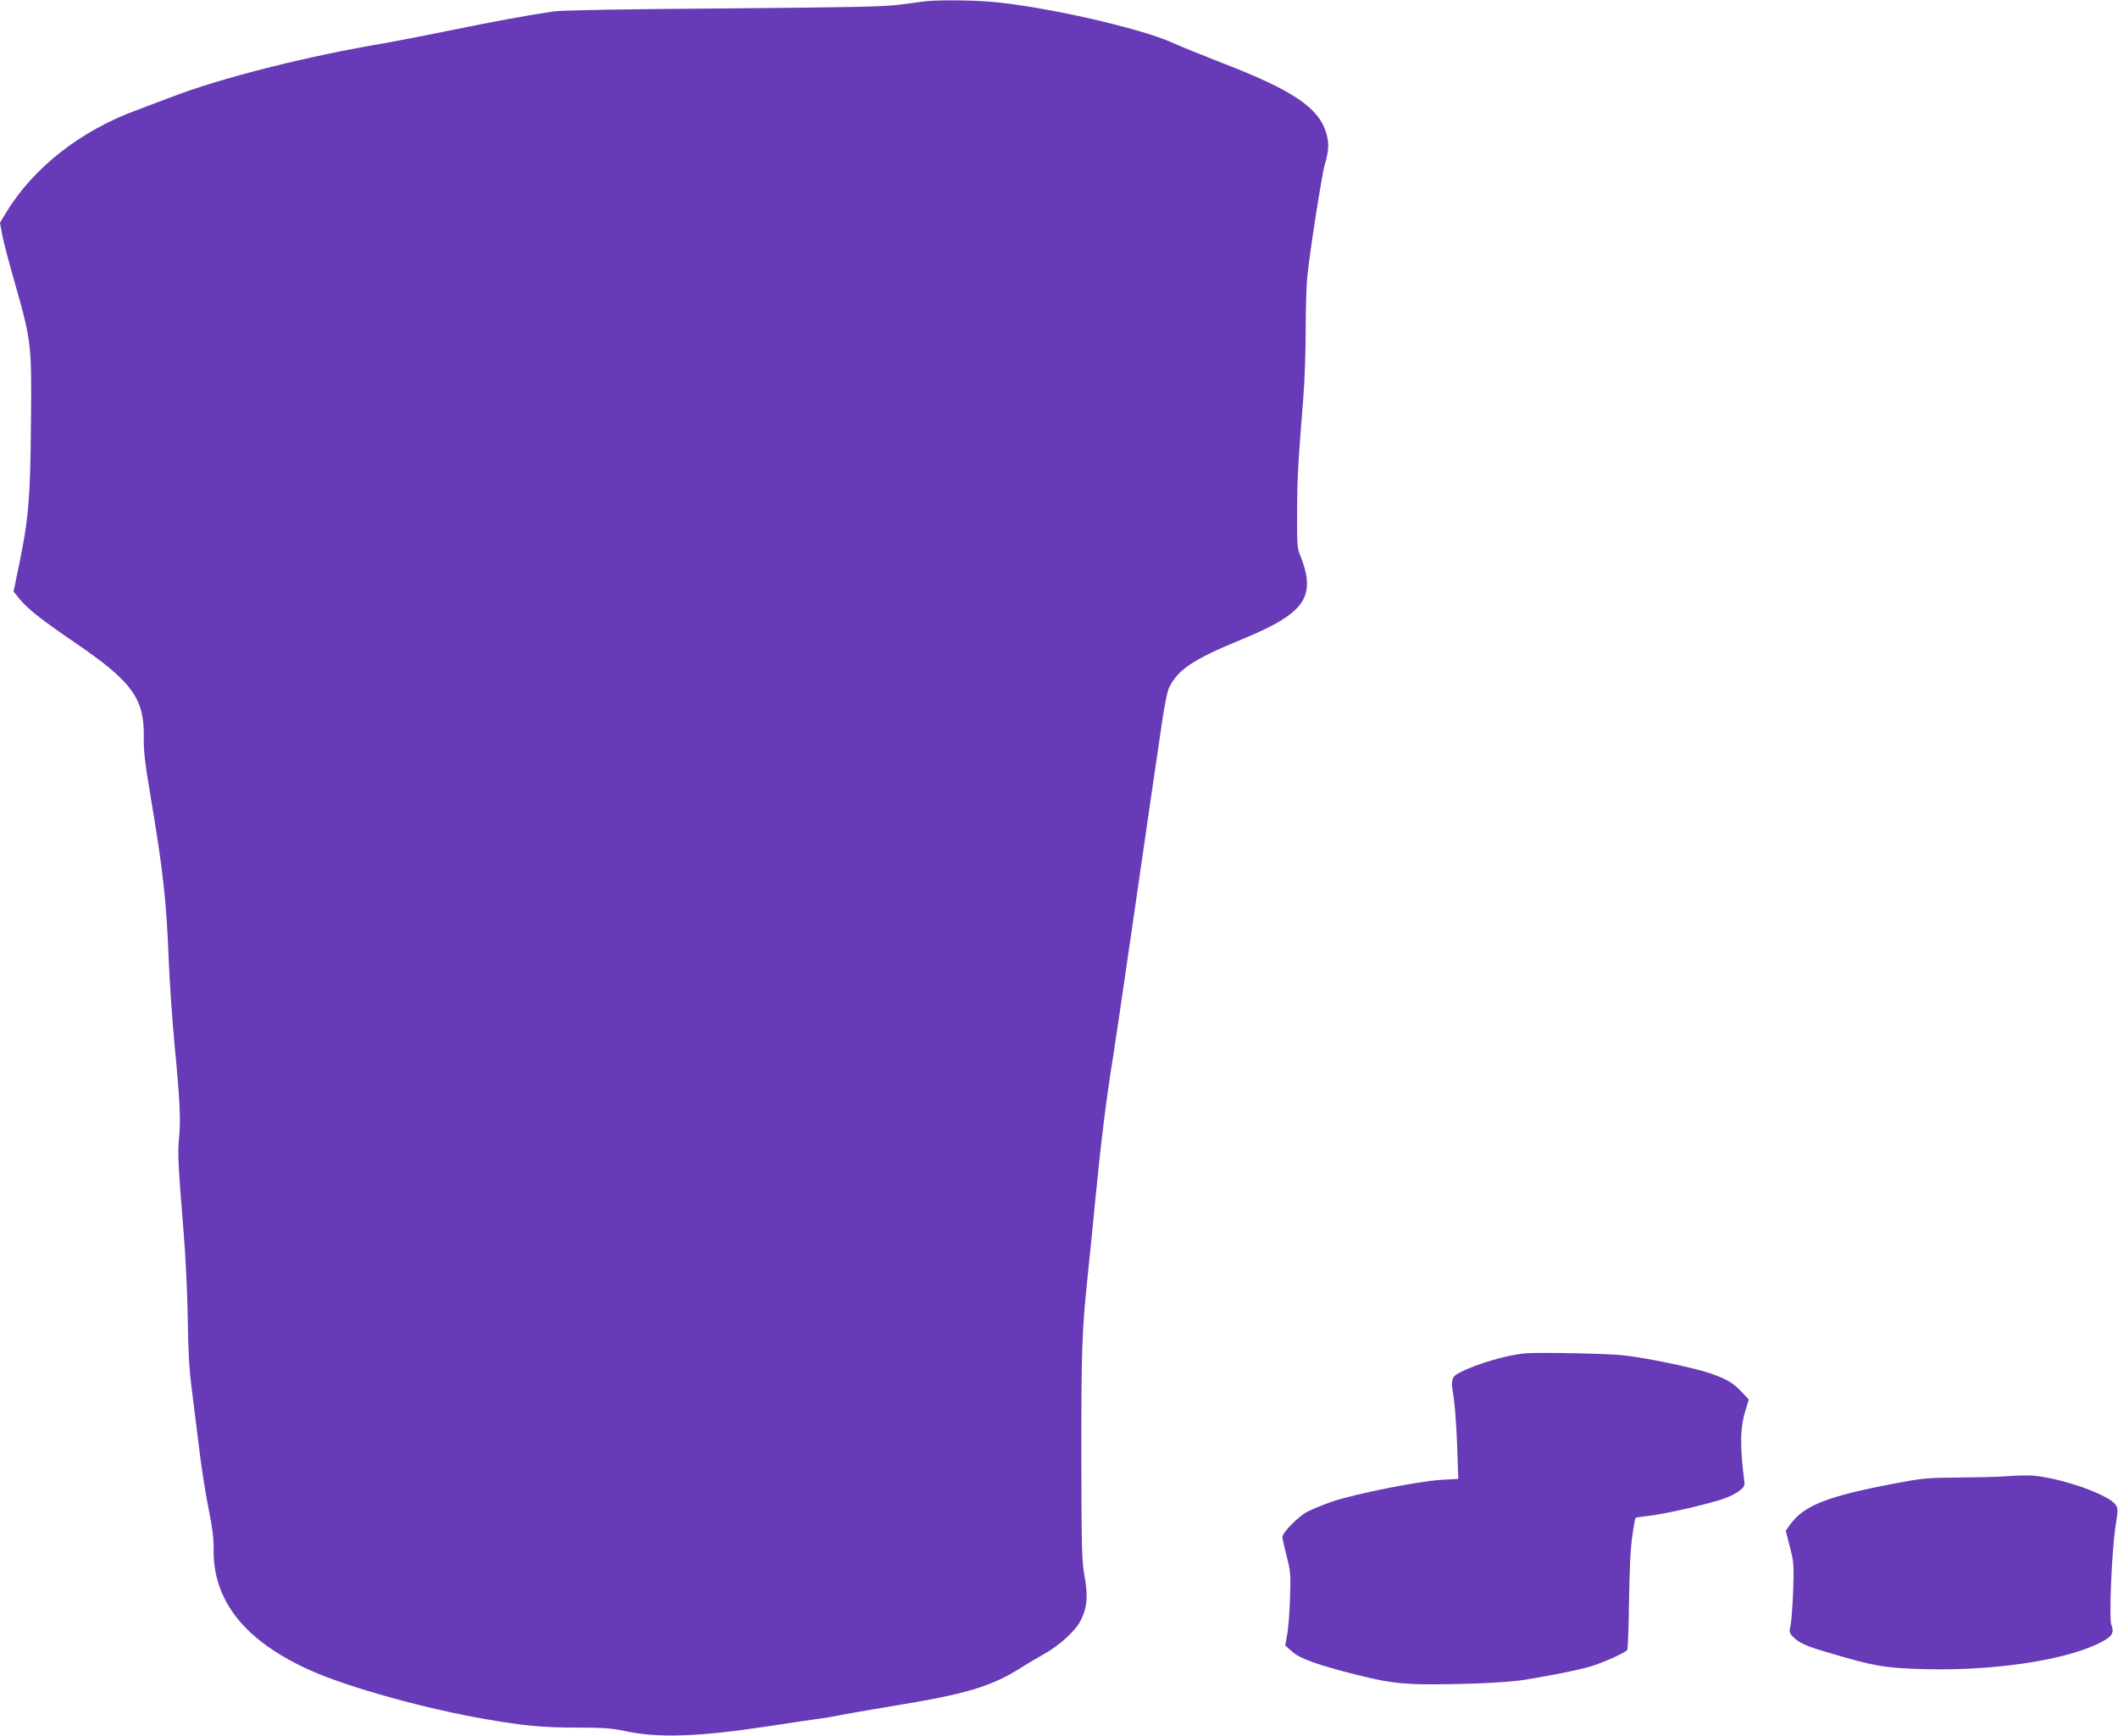
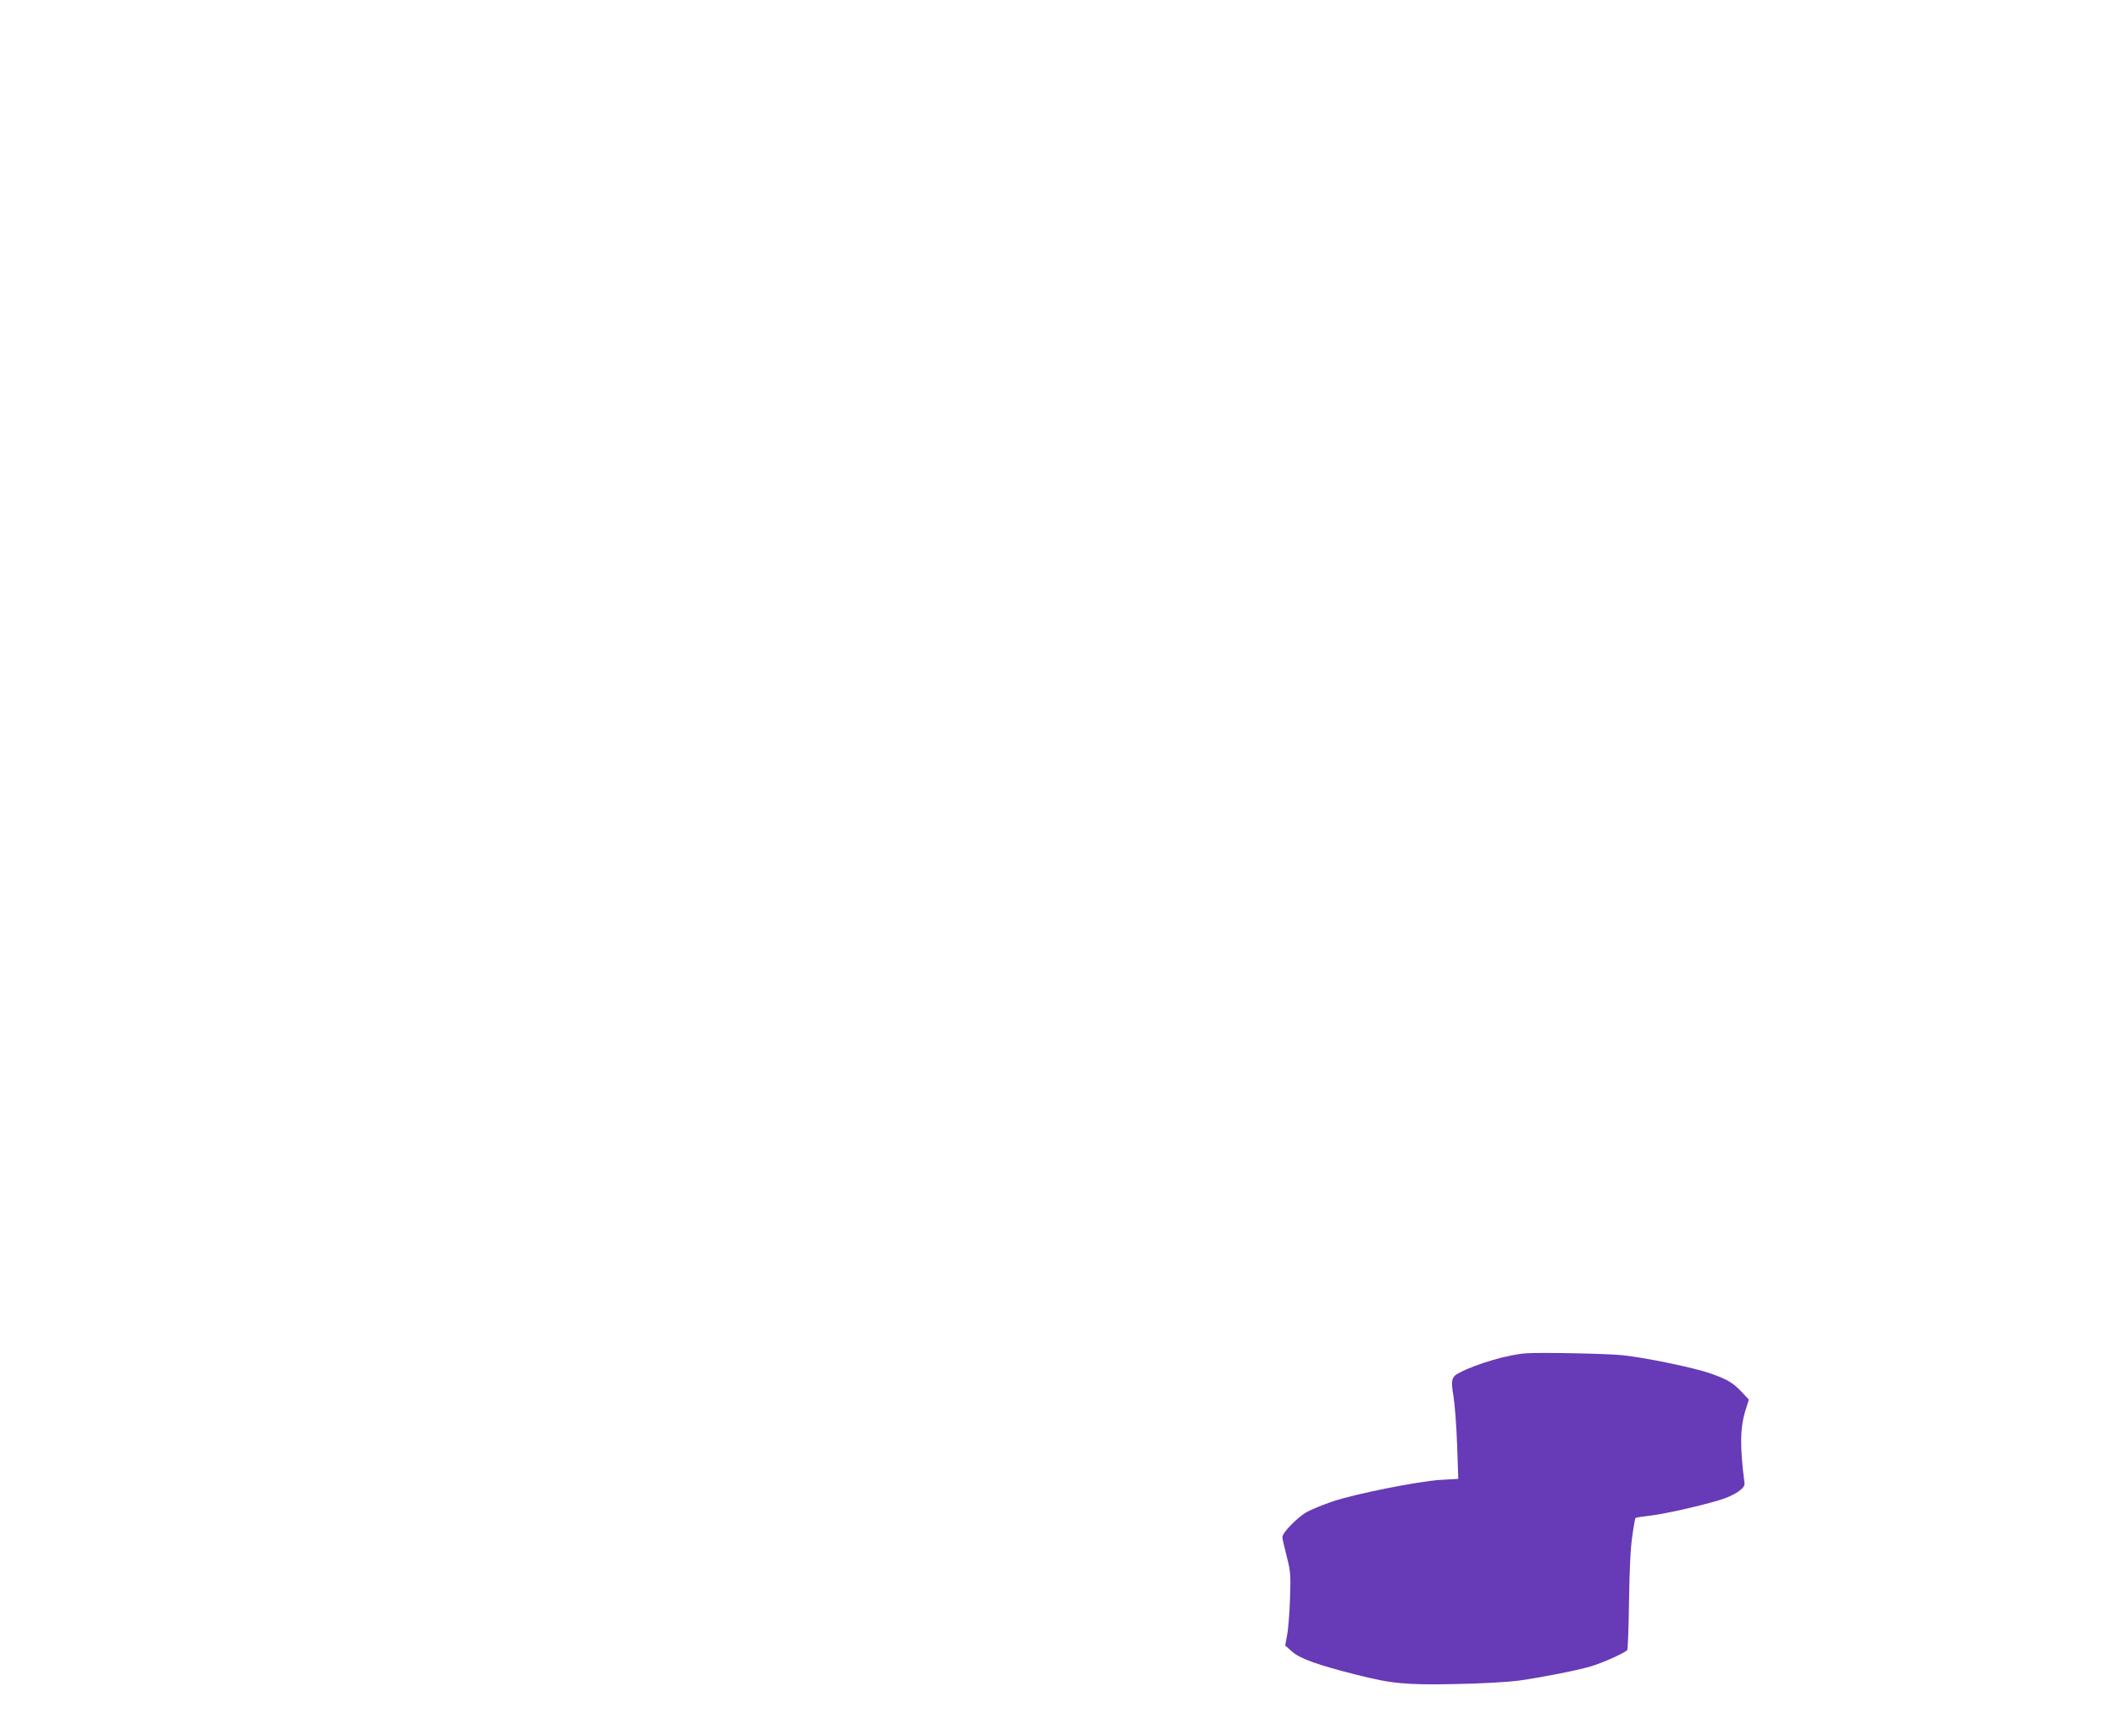
<svg xmlns="http://www.w3.org/2000/svg" version="1.0" width="1280pt" height="1049pt" viewBox="0 0 1280 1049" preserveAspectRatio="xMidYMid meet">
  <g transform="translate(0,1049) scale(0.1,-0.1)" fill="#673ab7" stroke="none">
-     <path d="M5600 10483 c-19 -2 -89 -11 -155 -20 -100 -14 -276 -17 -1075 -24 -599 -4 -981 -11 -1025 -18 -194 -30 -345 -58 -605 -111 -157 -32 -342 -68 -410 -80 -470 -78 -1003 -213 -1301 -329 -57 -22 -149 -56 -204 -77 -340 -125 -624 -348 -789 -620 l-36 -60 14 -76 c8 -42 42 -172 76 -289 100 -352 102 -368 97 -852 -4 -456 -14 -569 -72 -852 l-33 -160 35 -43 c52 -63 126 -122 338 -267 343 -234 418 -336 414 -570 -2 -77 7 -156 39 -345 78 -463 98 -642 112 -1010 6 -140 22 -367 35 -505 32 -325 38 -461 27 -564 -9 -88 -6 -152 29 -586 12 -143 22 -375 24 -515 2 -184 9 -300 24 -415 11 -88 32 -254 46 -370 14 -115 40 -277 57 -360 21 -104 30 -175 29 -231 -7 -318 190 -564 593 -742 229 -101 694 -230 1051 -291 236 -41 348 -51 547 -51 159 0 214 -4 290 -20 205 -45 451 -36 877 29 102 16 227 34 276 41 50 6 120 18 157 26 37 7 177 32 311 54 448 73 599 118 781 234 28 18 87 53 130 77 101 56 198 145 230 212 37 75 42 147 20 264 -16 89 -18 159 -19 738 0 639 4 750 40 1090 8 77 29 280 45 450 33 338 67 615 106 853 13 85 58 386 99 670 41 285 97 672 125 862 28 190 61 417 74 505 13 88 31 177 40 197 53 111 146 173 438 293 319 131 411 217 395 371 -3 28 -17 82 -32 119 -27 66 -27 71 -26 280 1 206 4 273 37 685 9 107 15 296 15 420 0 124 4 268 10 320 13 140 88 617 105 675 25 84 27 128 10 188 -45 156 -201 261 -631 427 -115 45 -248 98 -295 120 -194 89 -775 221 -1097 249 -114 10 -314 12 -393 4z" />
    <path d="M9225 2312 c-109 -7 -300 -63 -404 -117 -49 -25 -54 -43 -37 -142 8 -49 18 -181 22 -294 l7 -206 -104 -6 c-132 -7 -522 -85 -657 -131 -55 -19 -124 -47 -152 -62 -57 -31 -150 -126 -150 -153 0 -9 12 -61 26 -116 24 -94 25 -110 20 -260 -3 -88 -11 -187 -18 -219 l-11 -60 43 -38 c46 -41 157 -81 385 -138 216 -55 302 -63 600 -57 163 3 315 12 385 21 140 20 345 60 431 85 75 22 213 84 223 100 4 6 9 141 11 299 3 193 9 321 20 391 8 58 17 106 19 108 2 2 39 8 83 13 88 10 291 55 422 94 91 27 158 71 154 102 -29 223 -27 337 6 442 l20 64 -41 44 c-53 57 -88 78 -193 115 -99 34 -387 94 -527 109 -88 10 -497 18 -583 12z" />
-     <path d="M12130 1569 c-52 -4 -186 -7 -296 -8 -187 -1 -216 -4 -389 -37 -397 -75 -543 -132 -624 -244 l-29 -40 25 -98 c24 -91 25 -108 20 -267 -4 -93 -11 -188 -16 -210 -9 -35 -7 -43 12 -63 38 -41 78 -59 237 -105 260 -77 328 -88 568 -94 401 -10 815 50 1029 148 95 44 114 68 93 119 -15 37 2 450 26 603 14 89 14 101 0 123 -41 62 -332 164 -506 177 -30 2 -98 0 -150 -4z" />
  </g>
</svg>